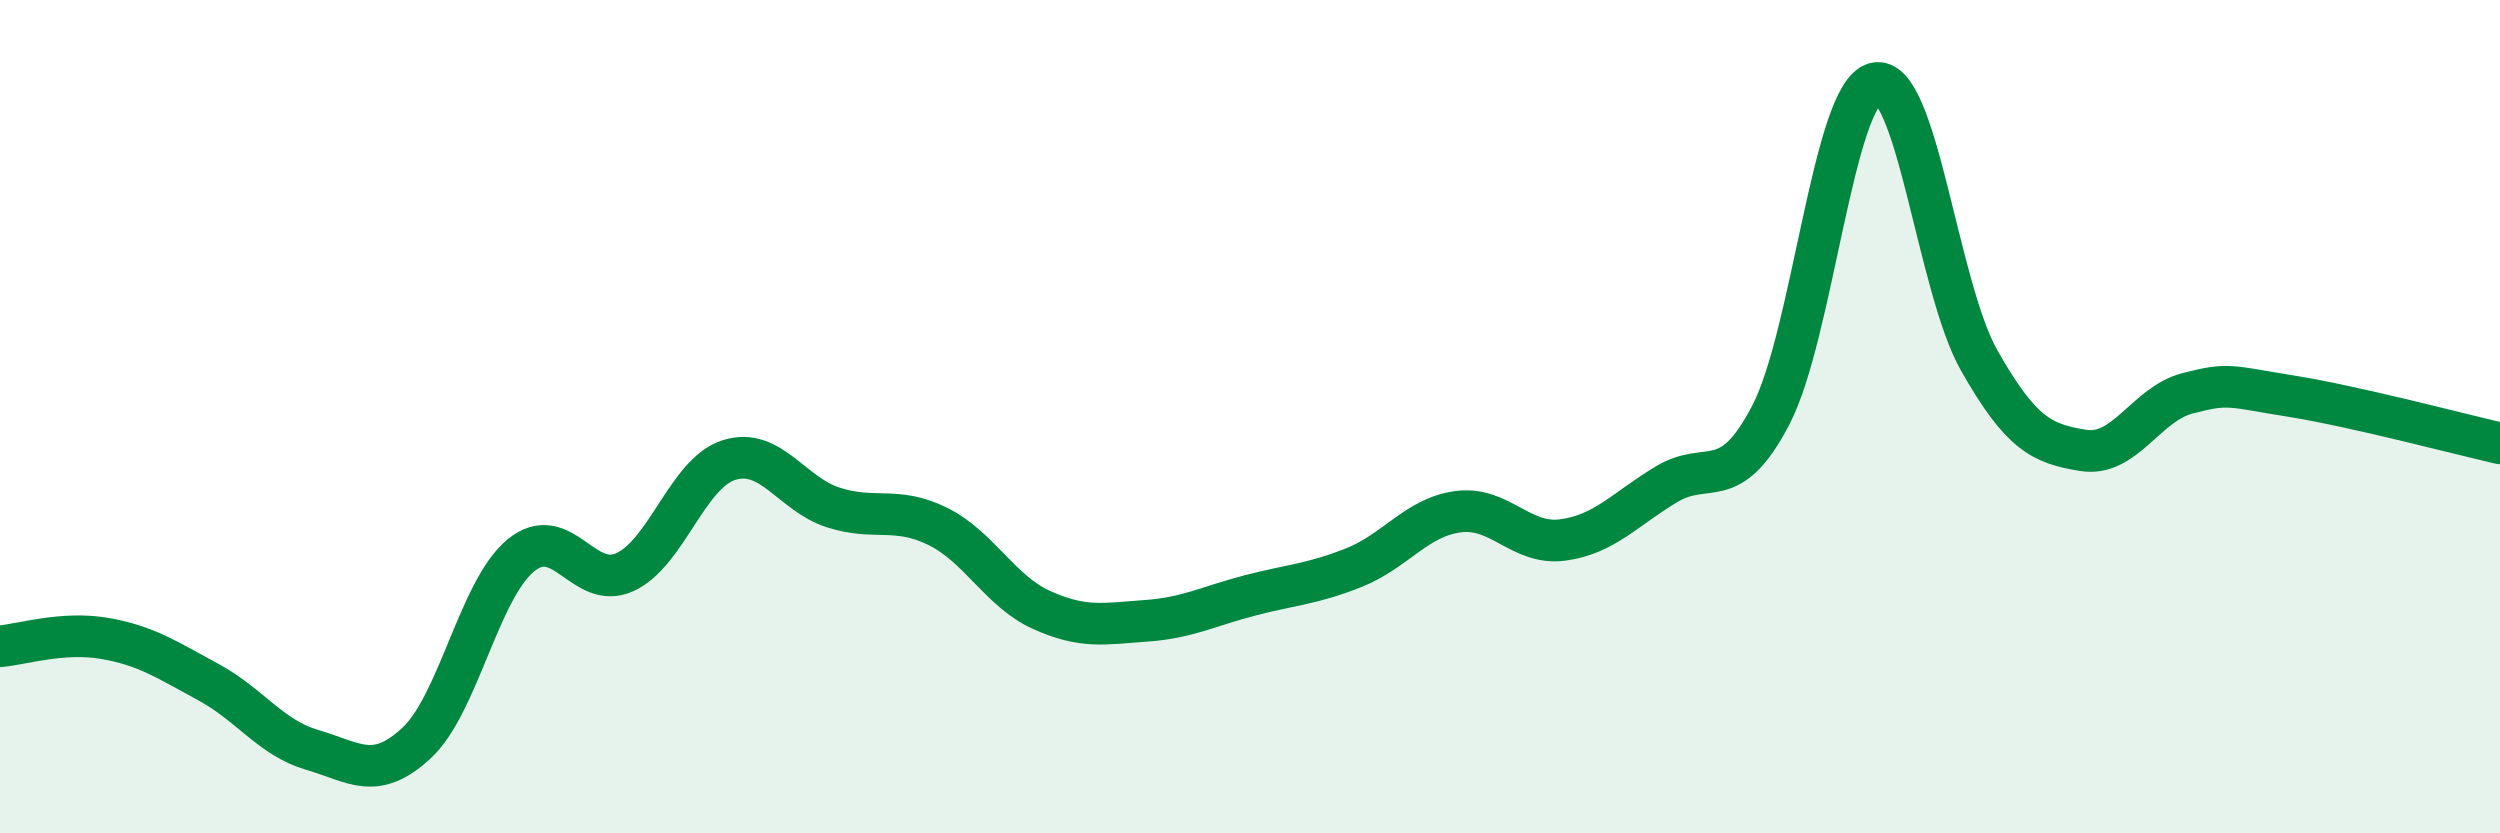
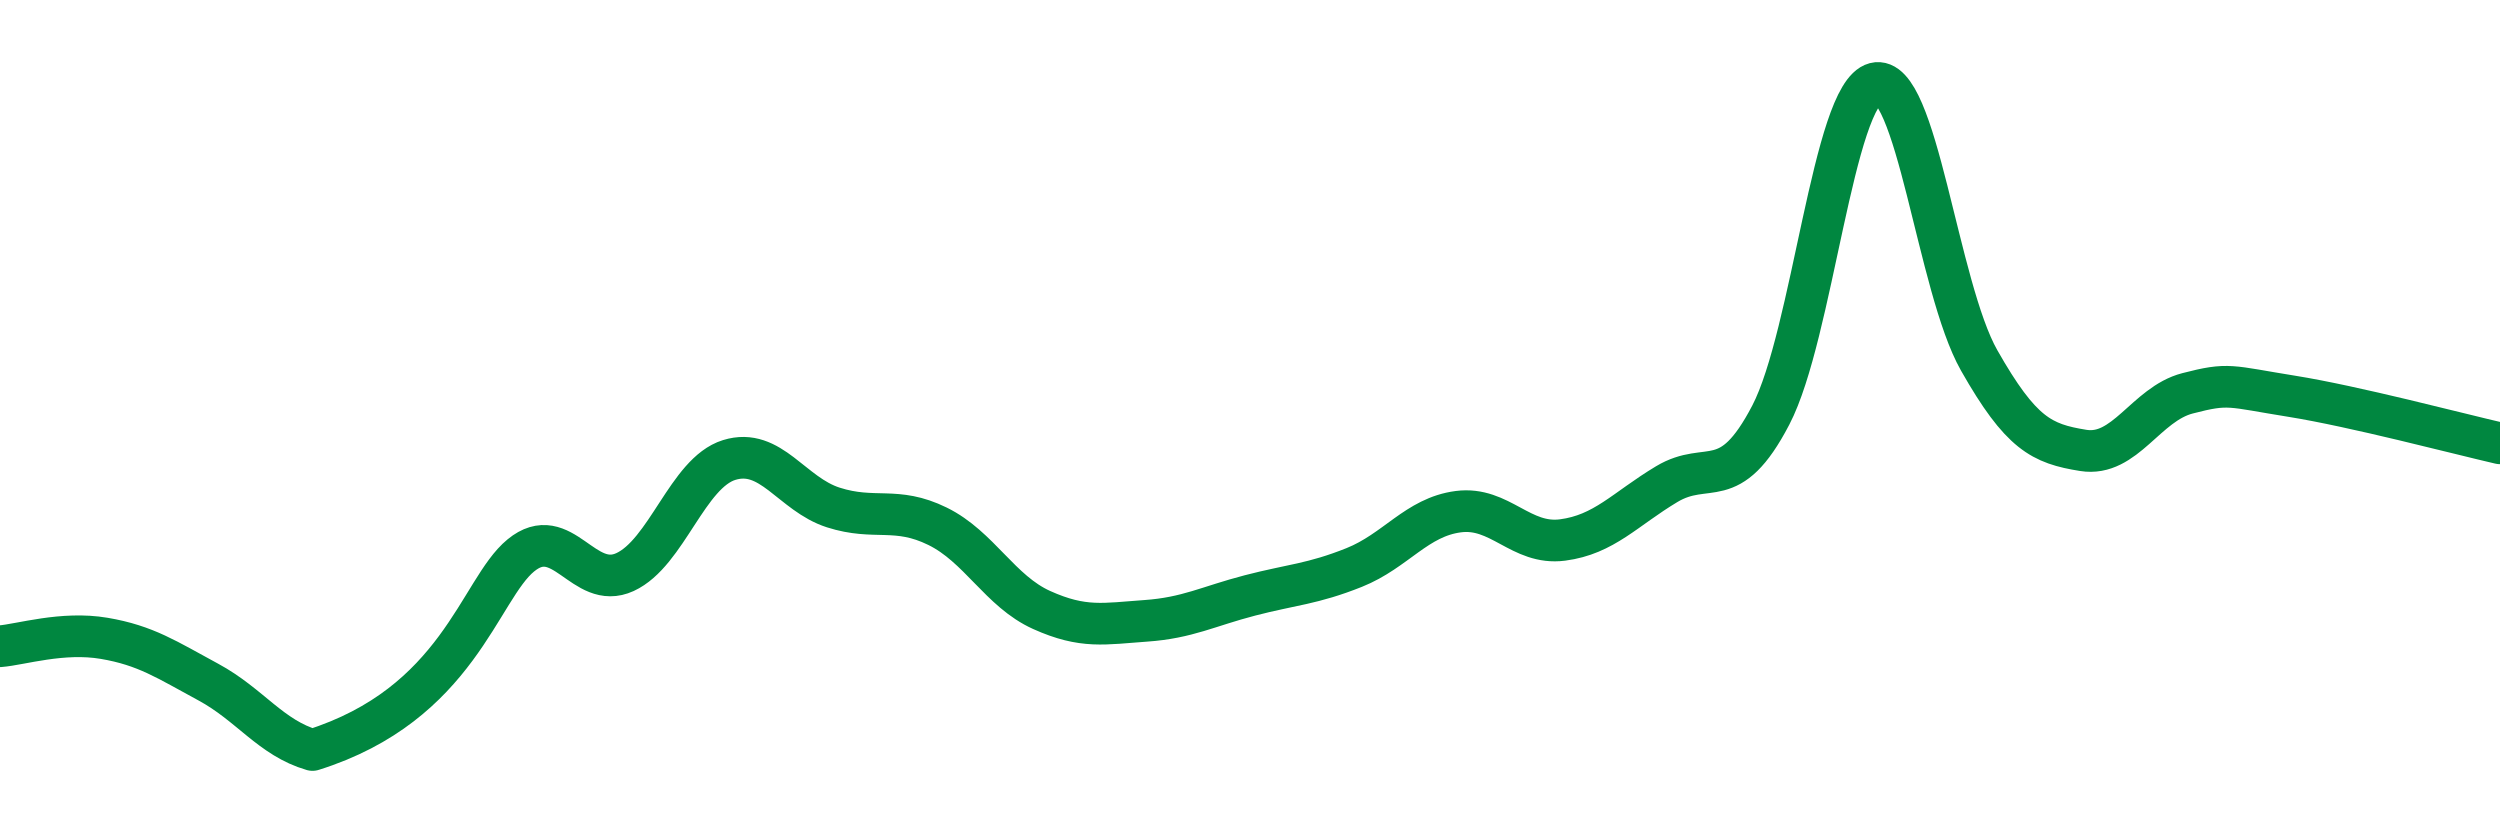
<svg xmlns="http://www.w3.org/2000/svg" width="60" height="20" viewBox="0 0 60 20">
-   <path d="M 0,15.51 C 0.5,15.47 1.5,15.15 2.5,15.32 C 3.5,15.49 4,15.83 5,16.37 C 6,16.91 6.5,17.71 7.5,18 C 8.5,18.29 9,18.76 10,17.83 C 11,16.9 11.5,14.15 12.5,13.33 C 13.5,12.51 14,14.19 15,13.73 C 16,13.27 16.5,11.35 17.5,11.04 C 18.5,10.73 19,11.86 20,12.18 C 21,12.5 21.5,12.14 22.5,12.63 C 23.5,13.12 24,14.19 25,14.64 C 26,15.09 26.5,14.97 27.5,14.9 C 28.5,14.83 29,14.55 30,14.29 C 31,14.03 31.5,14.02 32.5,13.62 C 33.5,13.22 34,12.41 35,12.28 C 36,12.15 36.5,13.09 37.5,12.96 C 38.5,12.83 39,12.22 40,11.62 C 41,11.02 41.5,11.88 42.5,9.96 C 43.5,8.04 44,2.26 45,2 C 46,1.74 46.5,6.89 47.5,8.65 C 48.5,10.41 49,10.65 50,10.81 C 51,10.97 51.5,9.7 52.5,9.44 C 53.5,9.18 53.5,9.27 55,9.51 C 56.5,9.75 59,10.41 60,10.64L60 20L0 20Z" fill="#008740" opacity="0.1" stroke-linecap="round" stroke-linejoin="round" />
-   <path d="M 0,15.51 C 0.5,15.47 1.5,15.15 2.5,15.32 C 3.5,15.49 4,15.83 5,16.37 C 6,16.91 6.5,17.71 7.5,18 C 8.5,18.29 9,18.76 10,17.83 C 11,16.9 11.5,14.15 12.5,13.33 C 13.5,12.51 14,14.19 15,13.73 C 16,13.27 16.5,11.35 17.5,11.04 C 18.5,10.73 19,11.86 20,12.18 C 21,12.5 21.5,12.14 22.5,12.63 C 23.5,13.12 24,14.19 25,14.64 C 26,15.09 26.5,14.97 27.5,14.9 C 28.5,14.83 29,14.55 30,14.29 C 31,14.03 31.5,14.02 32.5,13.62 C 33.5,13.22 34,12.41 35,12.28 C 36,12.15 36.5,13.09 37.5,12.96 C 38.5,12.83 39,12.22 40,11.62 C 41,11.02 41.5,11.88 42.5,9.96 C 43.5,8.04 44,2.26 45,2 C 46,1.74 46.5,6.89 47.5,8.65 C 48.5,10.41 49,10.65 50,10.81 C 51,10.97 51.5,9.7 52.5,9.44 C 53.5,9.18 53.5,9.27 55,9.51 C 56.5,9.75 59,10.41 60,10.64" stroke="#008740" stroke-width="1" fill="none" stroke-linecap="round" stroke-linejoin="round" />
+   <path d="M 0,15.51 C 0.5,15.47 1.5,15.15 2.5,15.32 C 3.5,15.49 4,15.83 5,16.37 C 6,16.91 6.5,17.71 7.5,18 C 11,16.9 11.5,14.15 12.5,13.33 C 13.5,12.51 14,14.19 15,13.73 C 16,13.27 16.5,11.35 17.5,11.04 C 18.5,10.73 19,11.86 20,12.18 C 21,12.5 21.5,12.14 22.5,12.63 C 23.5,13.12 24,14.19 25,14.64 C 26,15.09 26.5,14.97 27.5,14.9 C 28.5,14.83 29,14.55 30,14.29 C 31,14.03 31.5,14.02 32.5,13.62 C 33.5,13.22 34,12.41 35,12.28 C 36,12.15 36.5,13.09 37.5,12.96 C 38.5,12.83 39,12.22 40,11.62 C 41,11.02 41.5,11.88 42.5,9.96 C 43.5,8.04 44,2.26 45,2 C 46,1.74 46.5,6.89 47.5,8.65 C 48.5,10.41 49,10.65 50,10.81 C 51,10.97 51.5,9.7 52.5,9.44 C 53.5,9.18 53.5,9.27 55,9.51 C 56.5,9.75 59,10.41 60,10.64" stroke="#008740" stroke-width="1" fill="none" stroke-linecap="round" stroke-linejoin="round" />
</svg>